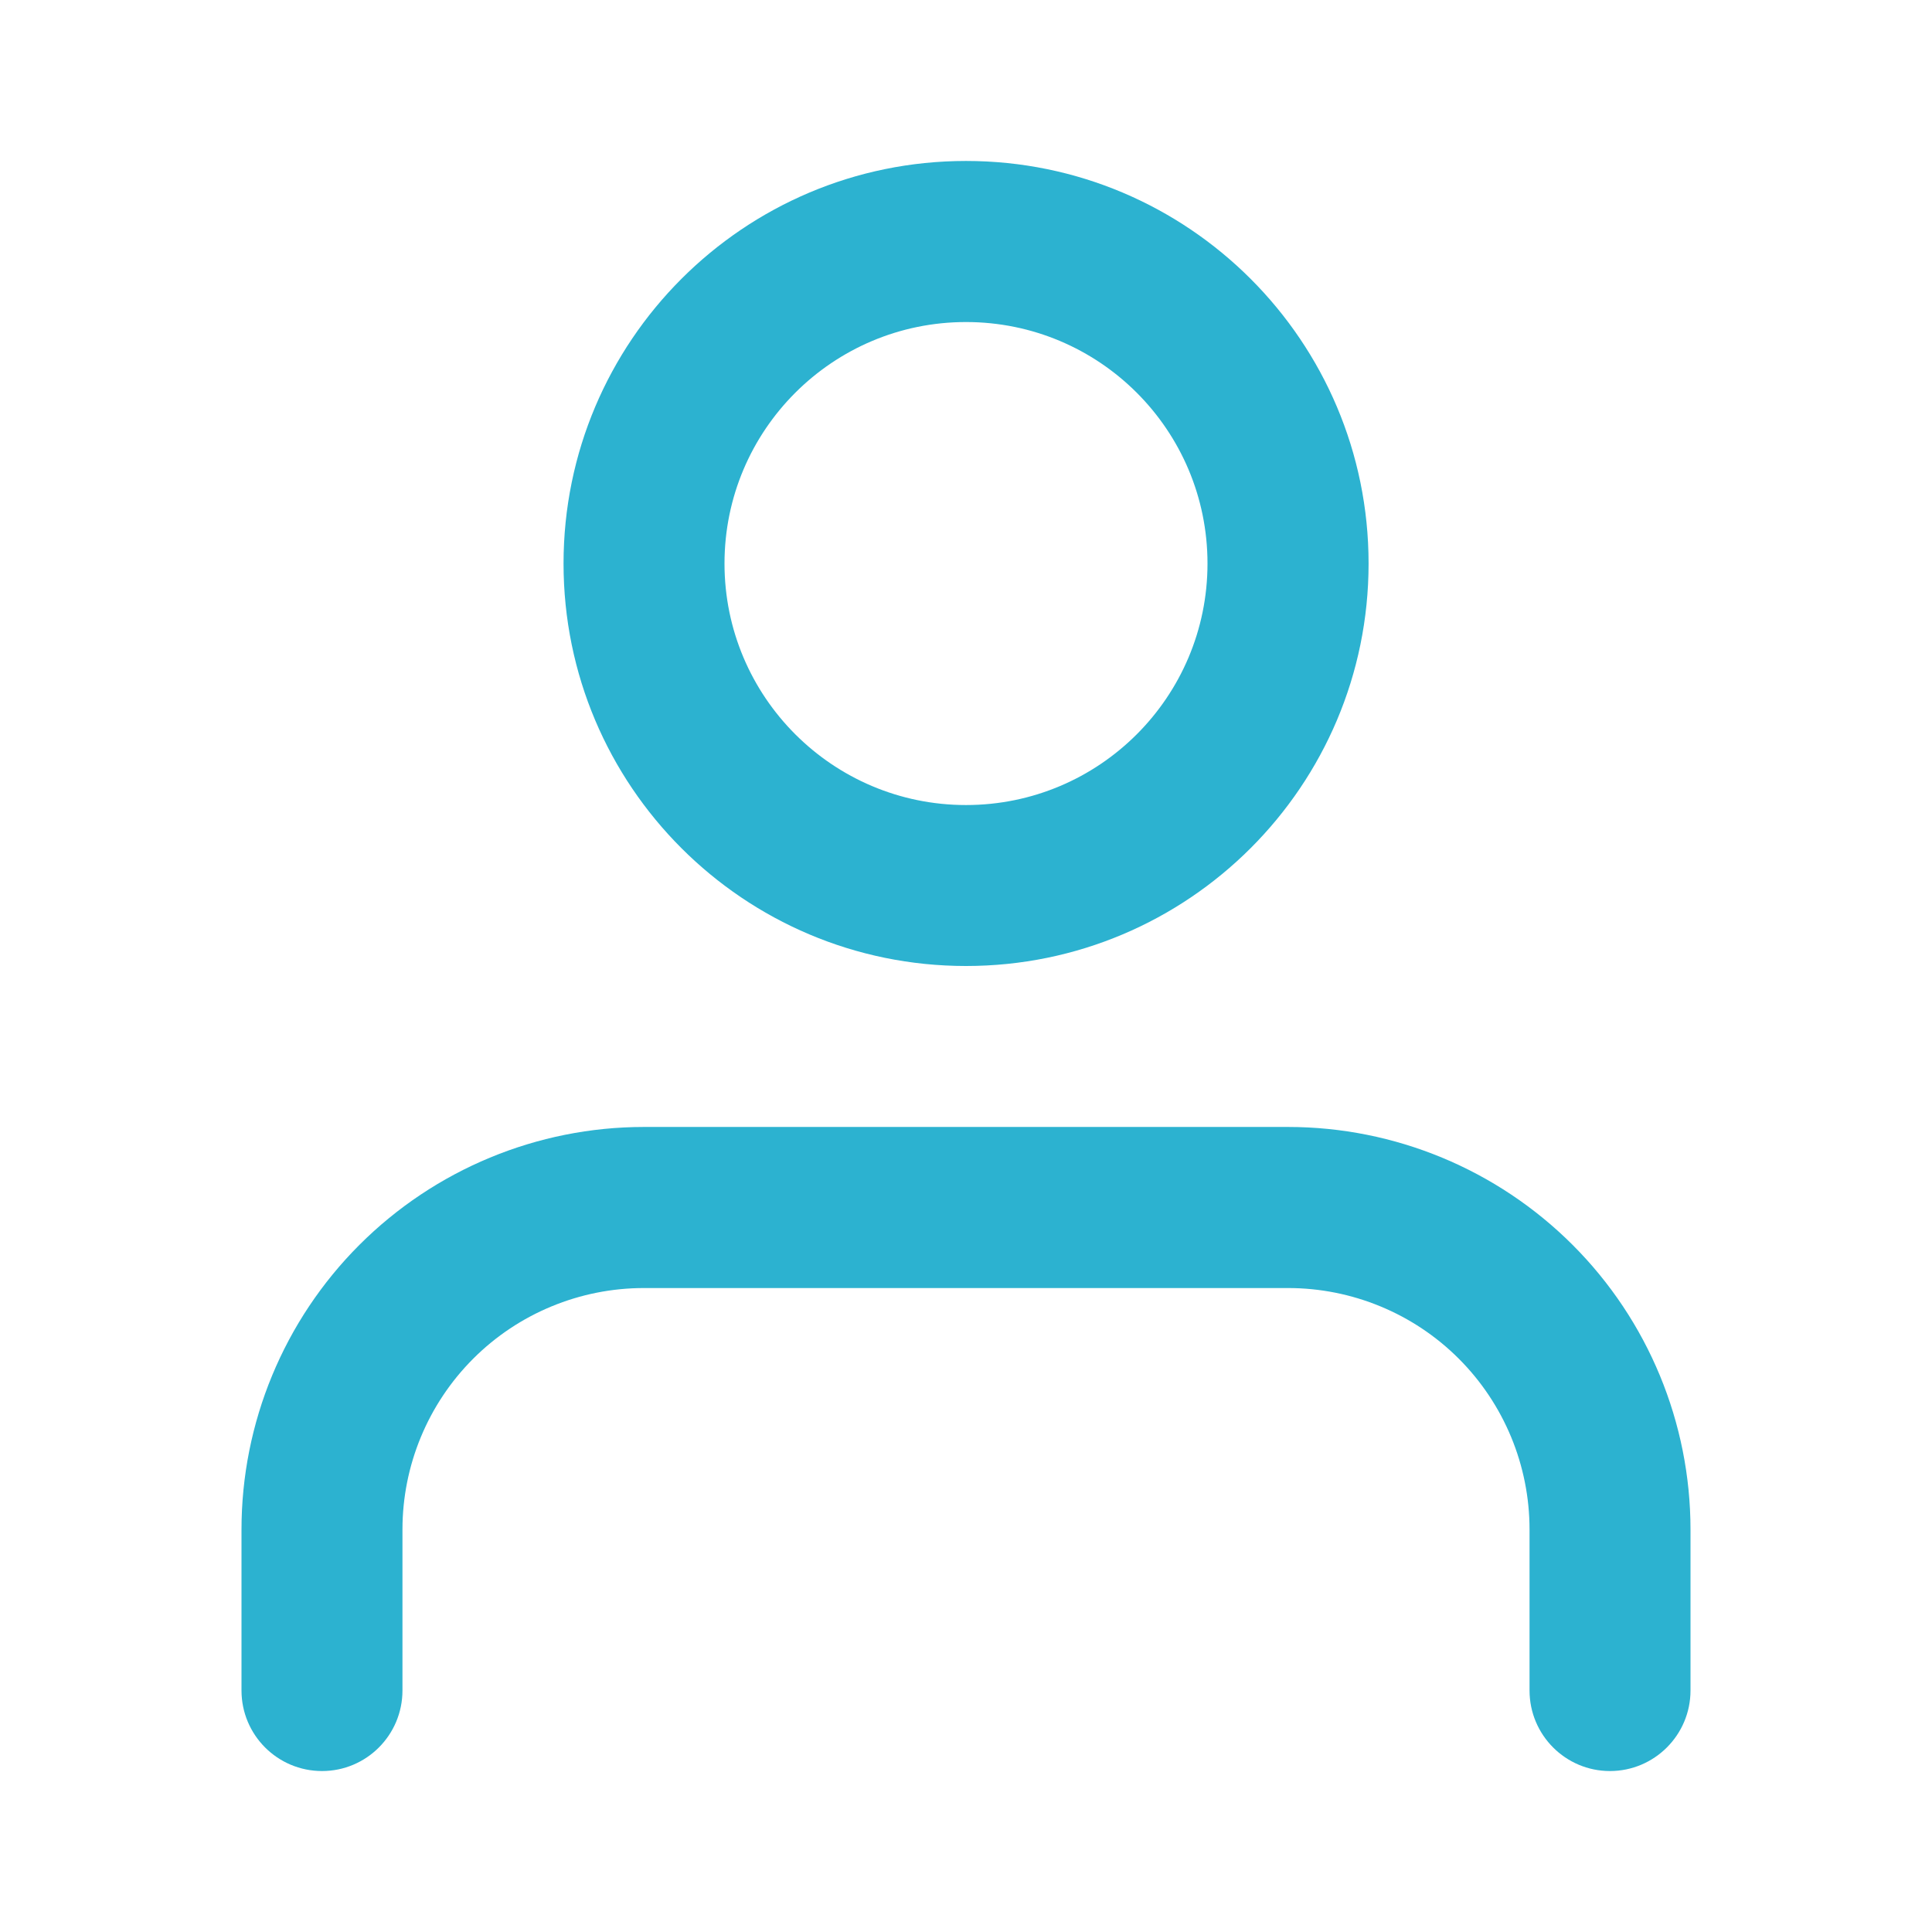
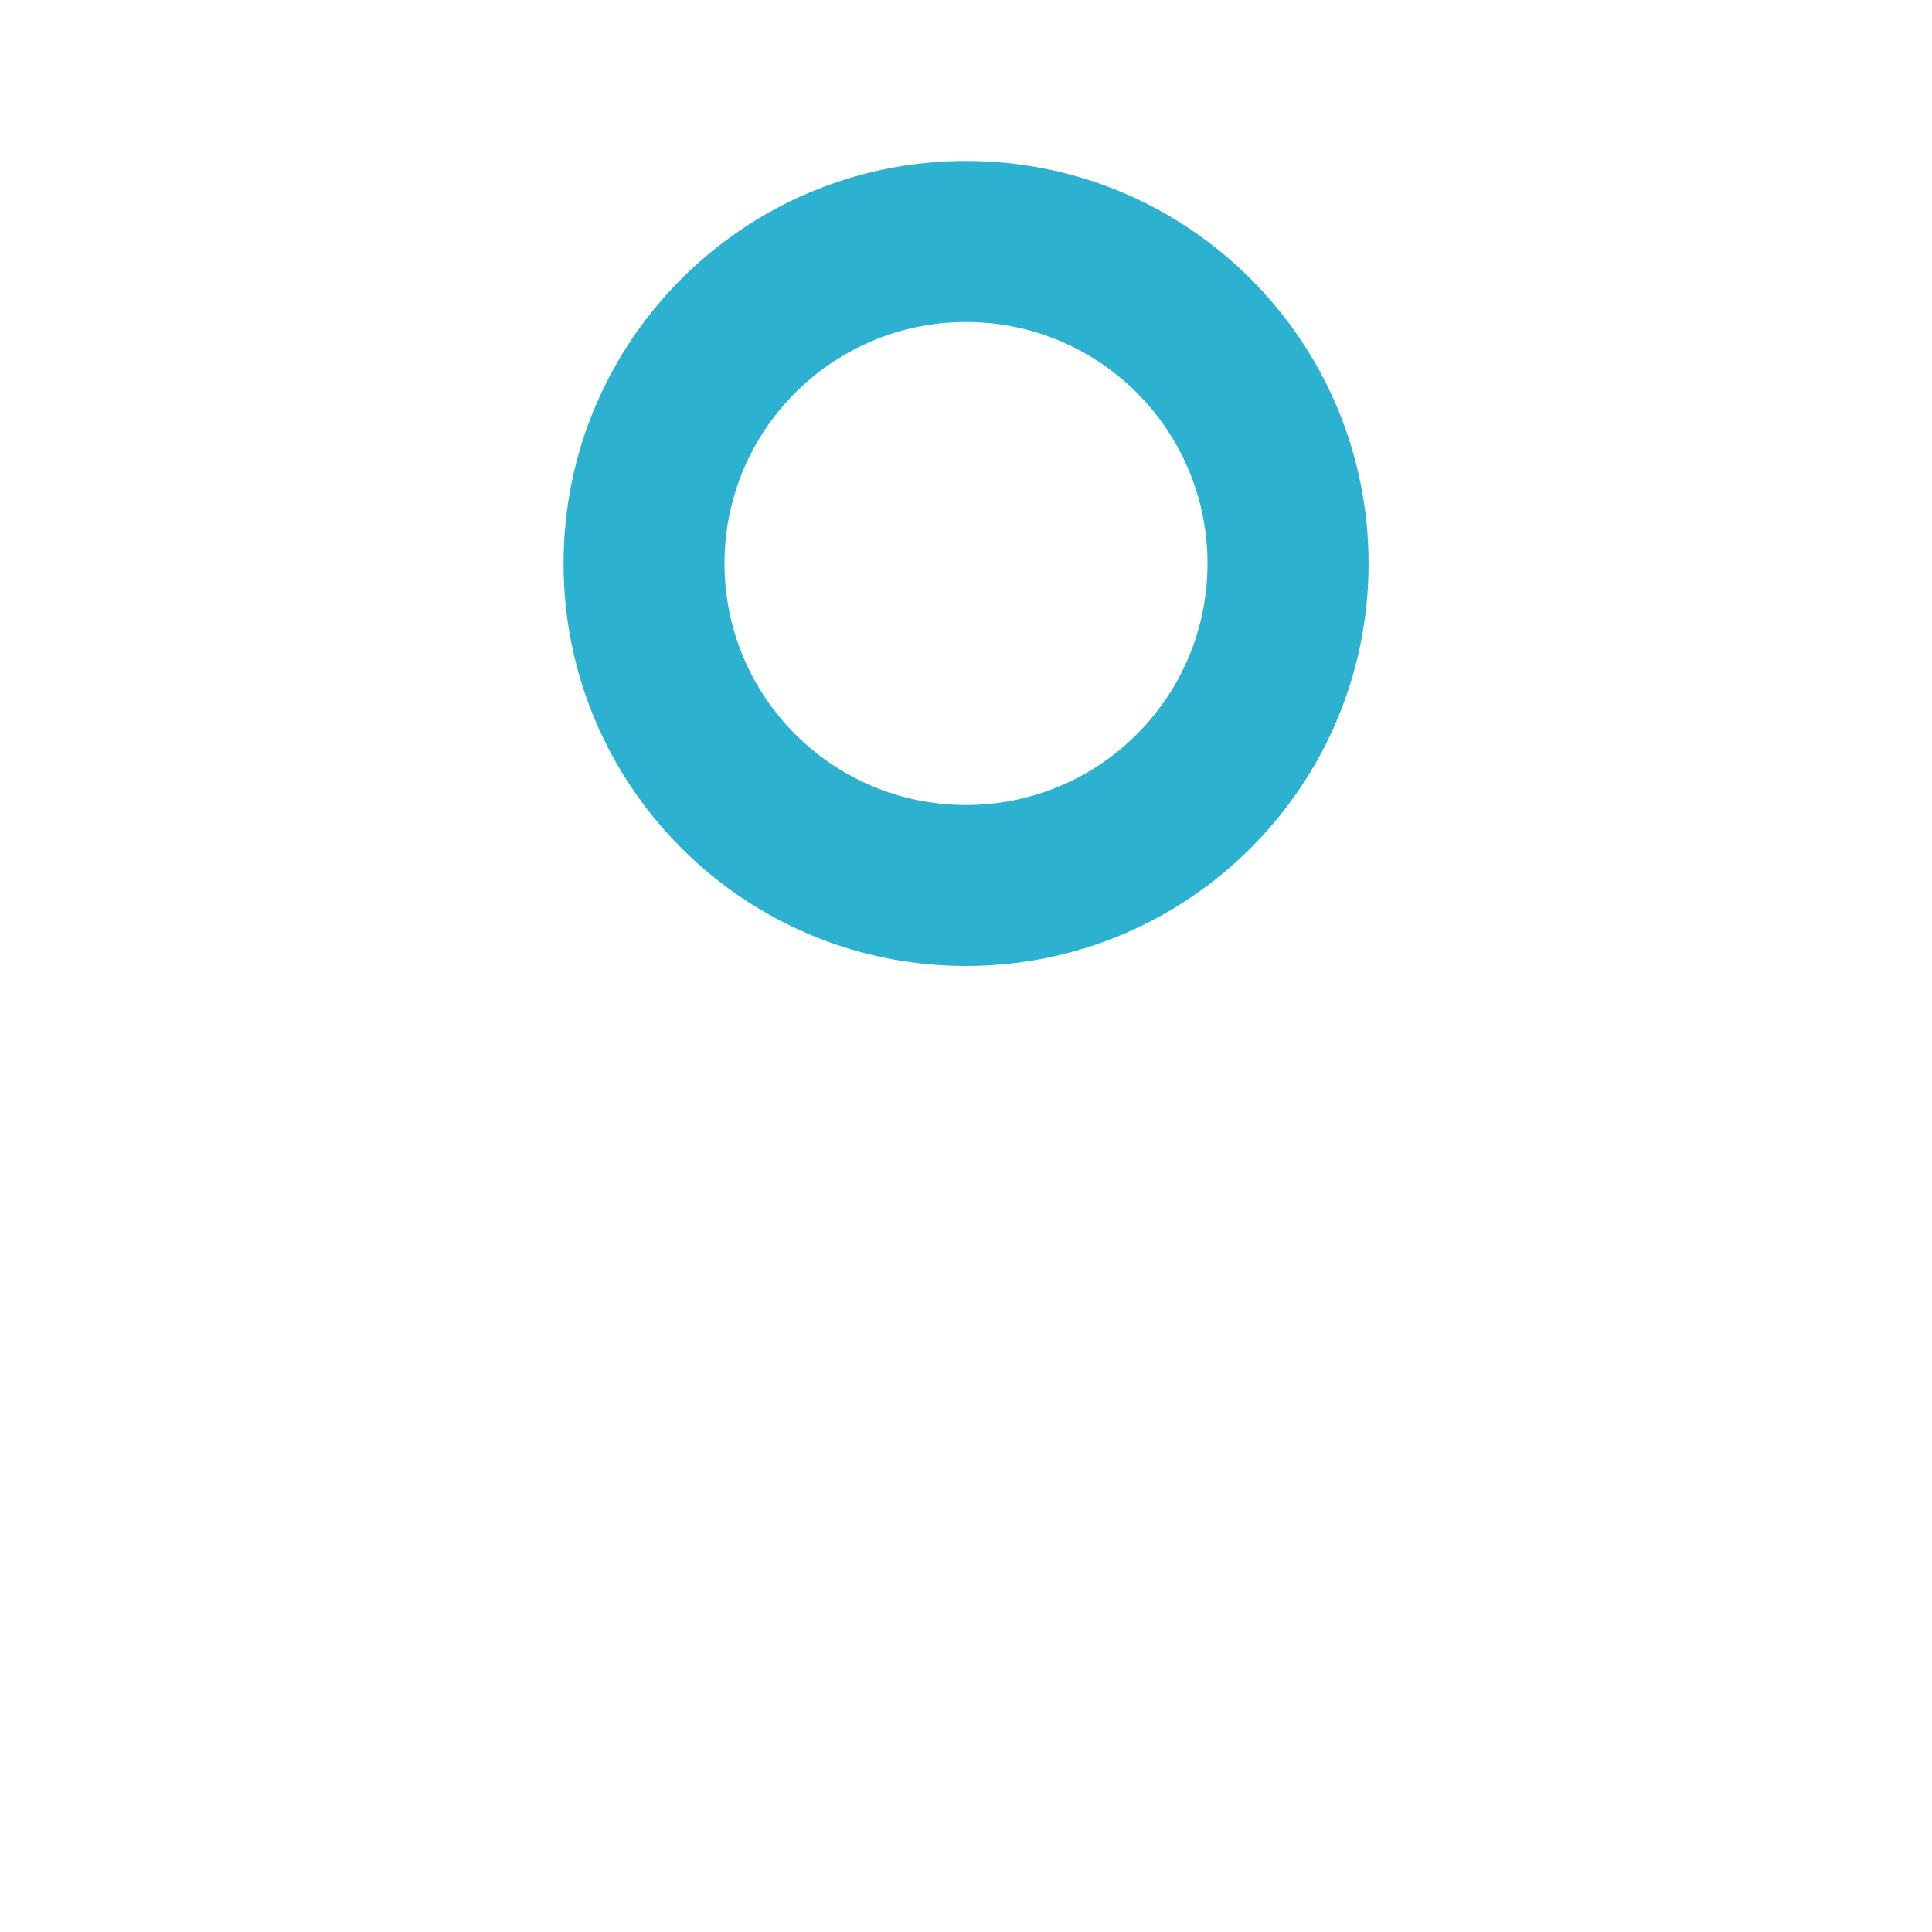
<svg xmlns="http://www.w3.org/2000/svg" width="16" height="16" viewBox="0 0 16 16" fill="none">
-   <path fill-rule="evenodd" clip-rule="evenodd" d="M2.976 10.31C3.601 9.685 4.449 9.333 5.333 9.333H10.667C11.551 9.333 12.399 9.685 13.024 10.31C13.649 10.935 14 11.783 14 12.667V14C14 14.368 13.701 14.667 13.333 14.667C12.965 14.667 12.667 14.368 12.667 14V12.667C12.667 12.136 12.456 11.627 12.081 11.252C11.706 10.877 11.197 10.667 10.667 10.667H5.333C4.803 10.667 4.294 10.877 3.919 11.252C3.544 11.627 3.333 12.136 3.333 12.667V14C3.333 14.368 3.035 14.667 2.667 14.667C2.298 14.667 2 14.368 2 14V12.667C2 11.783 2.351 10.935 2.976 10.31Z" fill="#2CB2D0" />
  <path fill-rule="evenodd" clip-rule="evenodd" d="M8 2.667C6.896 2.667 6 3.562 6 4.667C6 5.771 6.896 6.667 8 6.667C9.105 6.667 10 5.771 10 4.667C10 3.562 9.105 2.667 8 2.667ZM4.667 4.667C4.667 2.826 6.159 1.333 8 1.333C9.841 1.333 11.334 2.826 11.334 4.667C11.334 6.508 9.841 8 8 8C6.159 8 4.667 6.508 4.667 4.667Z" fill="#2CB2D0" />
</svg>